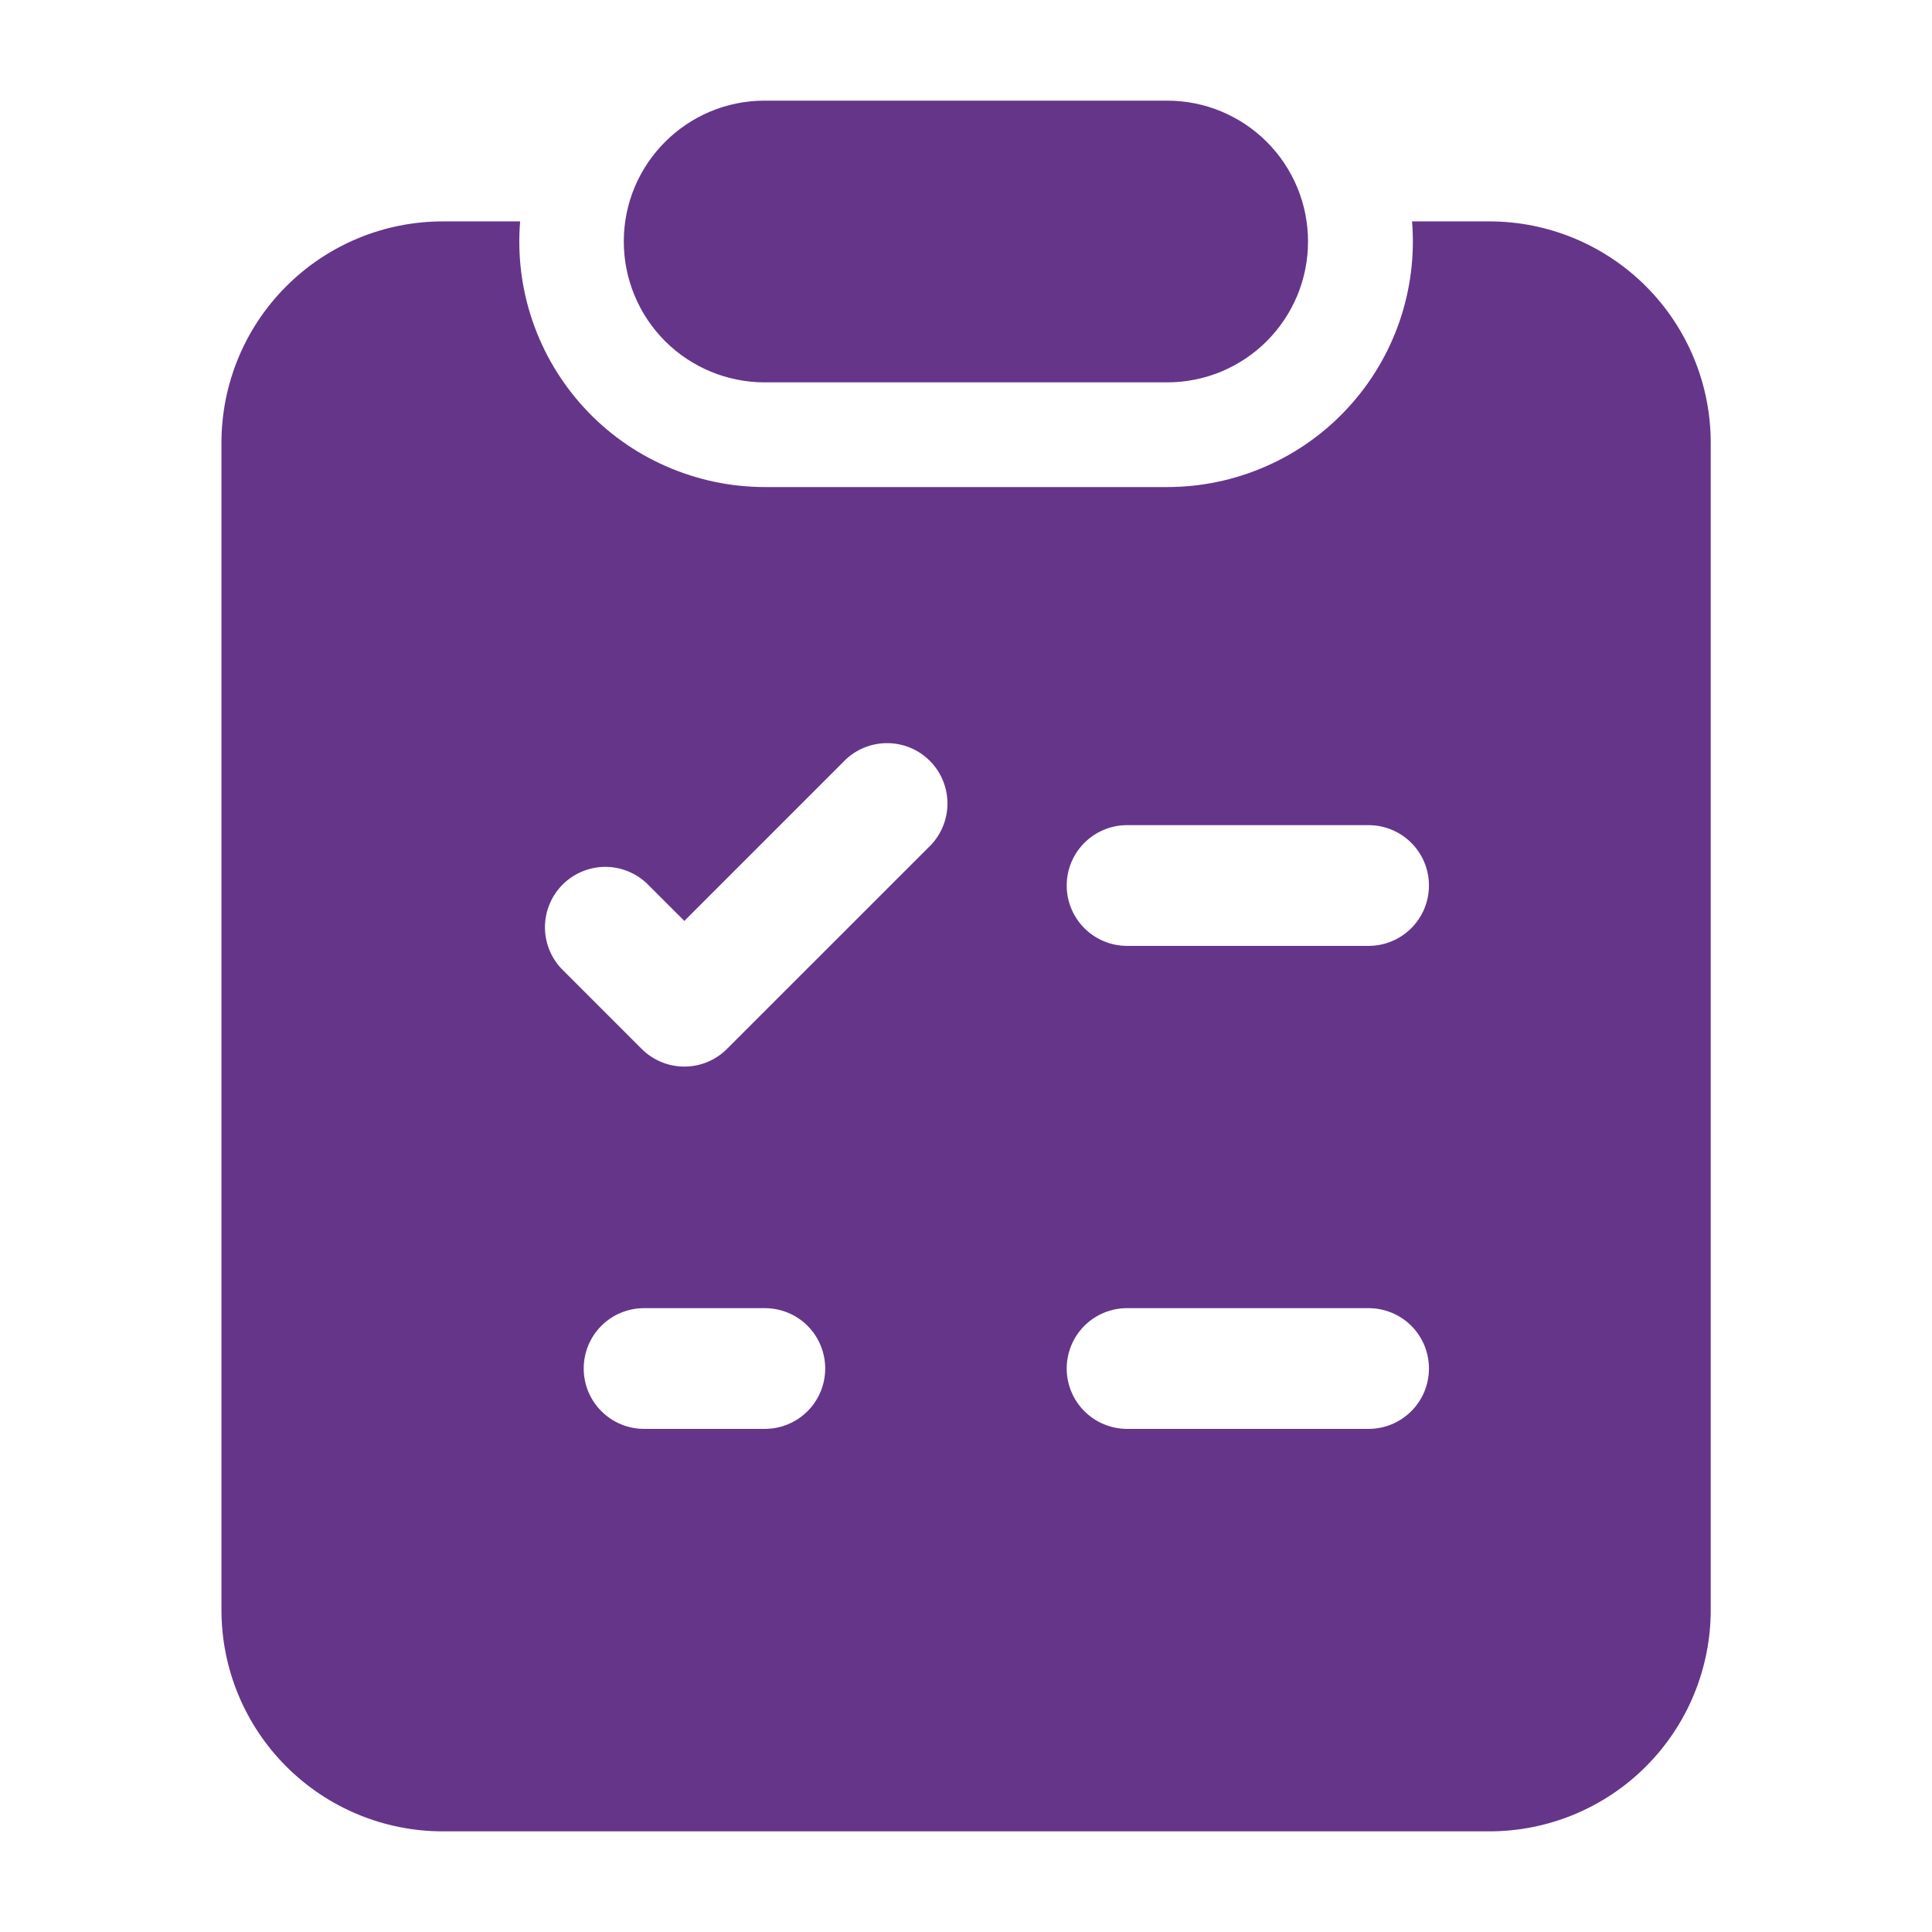
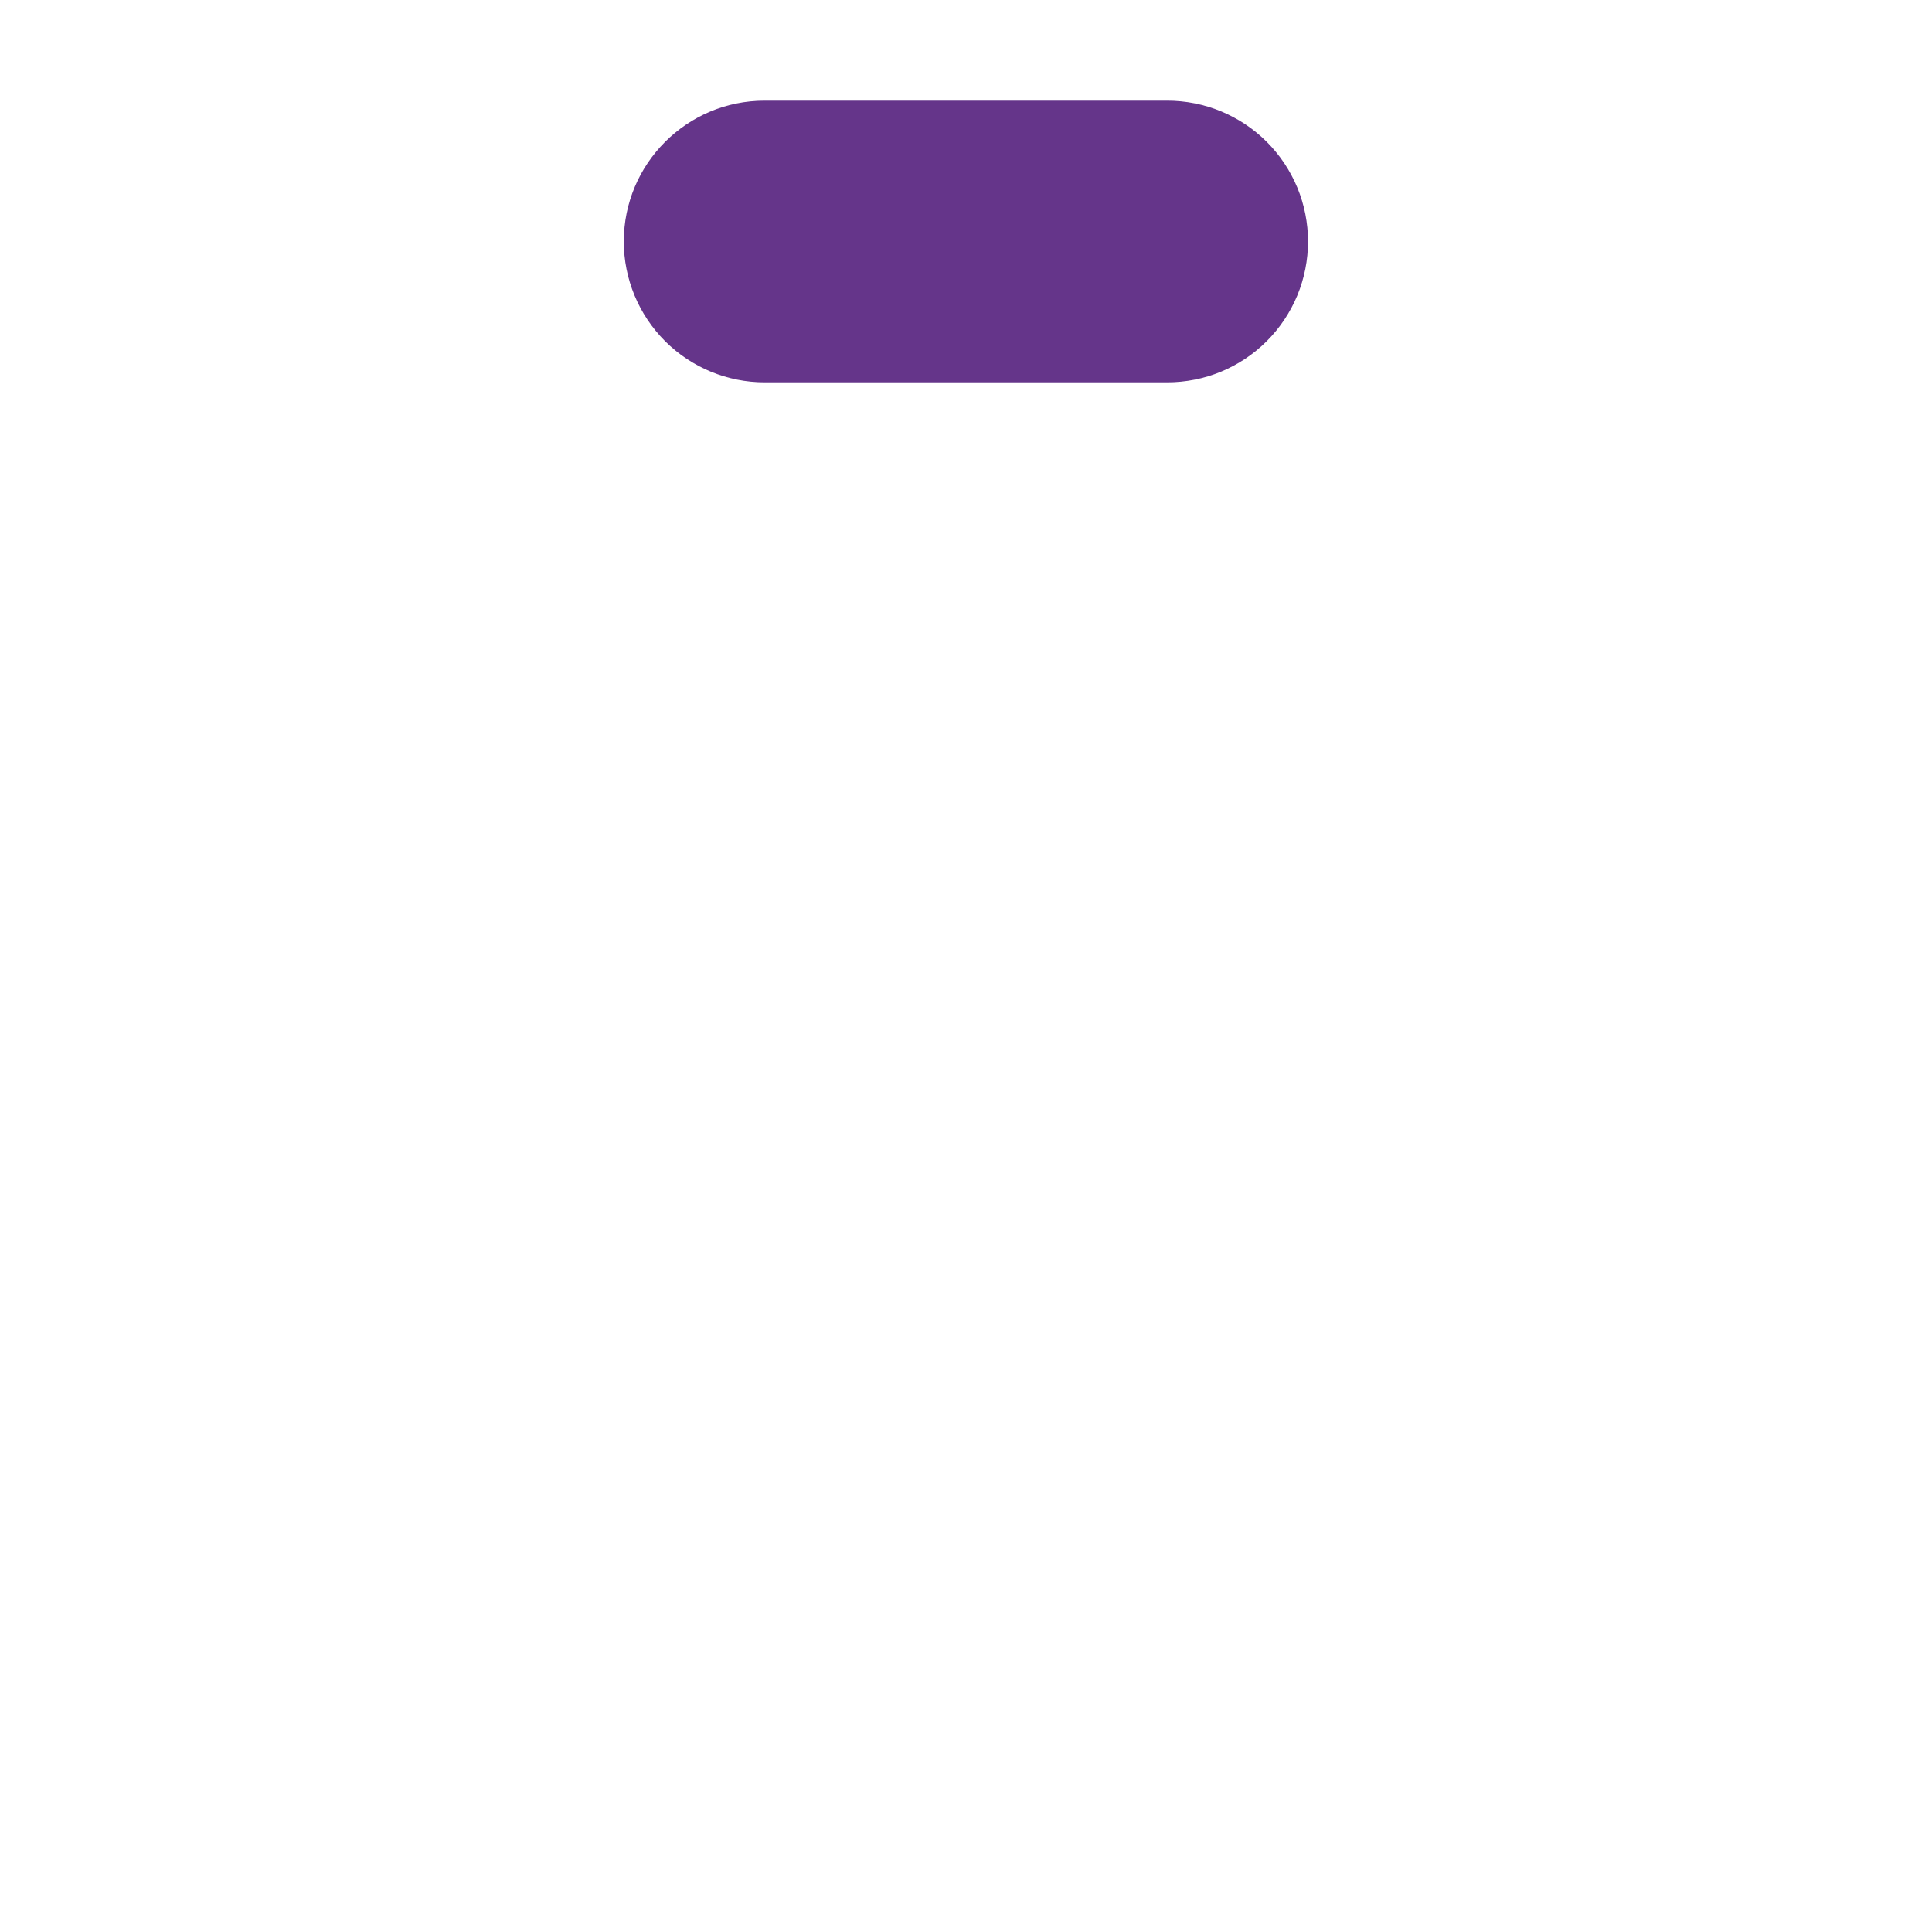
<svg xmlns="http://www.w3.org/2000/svg" width="32" height="32" viewBox="0 0 32 32" fill="none">
  <path fill-rule="evenodd" clip-rule="evenodd" d="M10.332 4C10.332 2.712 11.377 1.667 12.665 1.667H19.332C19.638 1.667 19.942 1.727 20.225 1.844C20.508 1.962 20.765 2.133 20.982 2.35C21.199 2.567 21.37 2.824 21.488 3.107C21.605 3.39 21.665 3.694 21.665 4C21.665 4.306 21.605 4.61 21.488 4.893C21.37 5.176 21.199 5.433 20.982 5.65C20.765 5.867 20.508 6.038 20.225 6.156C19.942 6.273 19.638 6.333 19.332 6.333H12.665C12.046 6.333 11.453 6.087 11.015 5.65C10.578 5.212 10.332 4.619 10.332 4Z" fill="#65358A" />
-   <path fill-rule="evenodd" clip-rule="evenodd" d="M8.615 3.667C8.569 4.227 8.639 4.791 8.822 5.322C9.005 5.854 9.296 6.342 9.677 6.755C10.057 7.169 10.52 7.499 11.035 7.724C11.55 7.95 12.106 8.067 12.668 8.067H19.335C19.897 8.067 20.453 7.95 20.968 7.724C21.483 7.499 21.945 7.169 22.326 6.755C22.707 6.342 22.998 5.854 23.181 5.322C23.363 4.791 23.434 4.227 23.388 3.667H24.668C25.64 3.667 26.573 4.053 27.261 4.741C27.948 5.428 28.335 6.361 28.335 7.333V26.667C28.335 27.639 27.948 28.572 27.261 29.259C26.573 29.947 25.64 30.333 24.668 30.333H7.335C6.362 30.333 5.43 29.947 4.742 29.259C4.054 28.572 3.668 27.639 3.668 26.667V7.333C3.668 6.361 4.054 5.428 4.742 4.741C5.43 4.053 6.362 3.667 7.335 3.667H8.615ZM17.668 14.667C17.668 14.401 17.773 14.147 17.961 13.96C18.148 13.772 18.403 13.667 18.668 13.667H22.668C22.933 13.667 23.188 13.772 23.375 13.96C23.563 14.147 23.668 14.401 23.668 14.667C23.668 14.932 23.563 15.186 23.375 15.374C23.188 15.561 22.933 15.667 22.668 15.667H18.668C18.403 15.667 18.148 15.561 17.961 15.374C17.773 15.186 17.668 14.932 17.668 14.667ZM15.375 14.04C15.473 13.948 15.552 13.838 15.606 13.715C15.661 13.593 15.69 13.46 15.693 13.326C15.695 13.192 15.67 13.058 15.62 12.934C15.57 12.809 15.495 12.696 15.4 12.601C15.305 12.506 15.192 12.431 15.067 12.381C14.943 12.331 14.809 12.306 14.675 12.309C14.541 12.311 14.409 12.34 14.286 12.395C14.163 12.45 14.053 12.528 13.961 12.627L11.335 15.253L10.708 14.627C10.518 14.45 10.268 14.354 10.009 14.358C9.75 14.363 9.502 14.468 9.319 14.651C9.136 14.834 9.031 15.082 9.026 15.341C9.022 15.6 9.118 15.85 9.295 16.04L10.628 17.373C10.816 17.561 11.07 17.666 11.335 17.666C11.6 17.666 11.854 17.561 12.041 17.373L15.375 14.04ZM17.668 22.667C17.668 22.401 17.773 22.147 17.961 21.959C18.148 21.772 18.403 21.667 18.668 21.667H22.668C22.933 21.667 23.188 21.772 23.375 21.959C23.563 22.147 23.668 22.401 23.668 22.667C23.668 22.932 23.563 23.186 23.375 23.374C23.188 23.561 22.933 23.667 22.668 23.667H18.668C18.403 23.667 18.148 23.561 17.961 23.374C17.773 23.186 17.668 22.932 17.668 22.667ZM10.668 21.667C10.403 21.667 10.148 21.772 9.961 21.959C9.773 22.147 9.668 22.401 9.668 22.667C9.668 22.932 9.773 23.186 9.961 23.374C10.148 23.561 10.403 23.667 10.668 23.667H12.668C12.933 23.667 13.188 23.561 13.375 23.374C13.563 23.186 13.668 22.932 13.668 22.667C13.668 22.401 13.563 22.147 13.375 21.959C13.188 21.772 12.933 21.667 12.668 21.667H10.668Z" fill="#65358A" />
</svg>